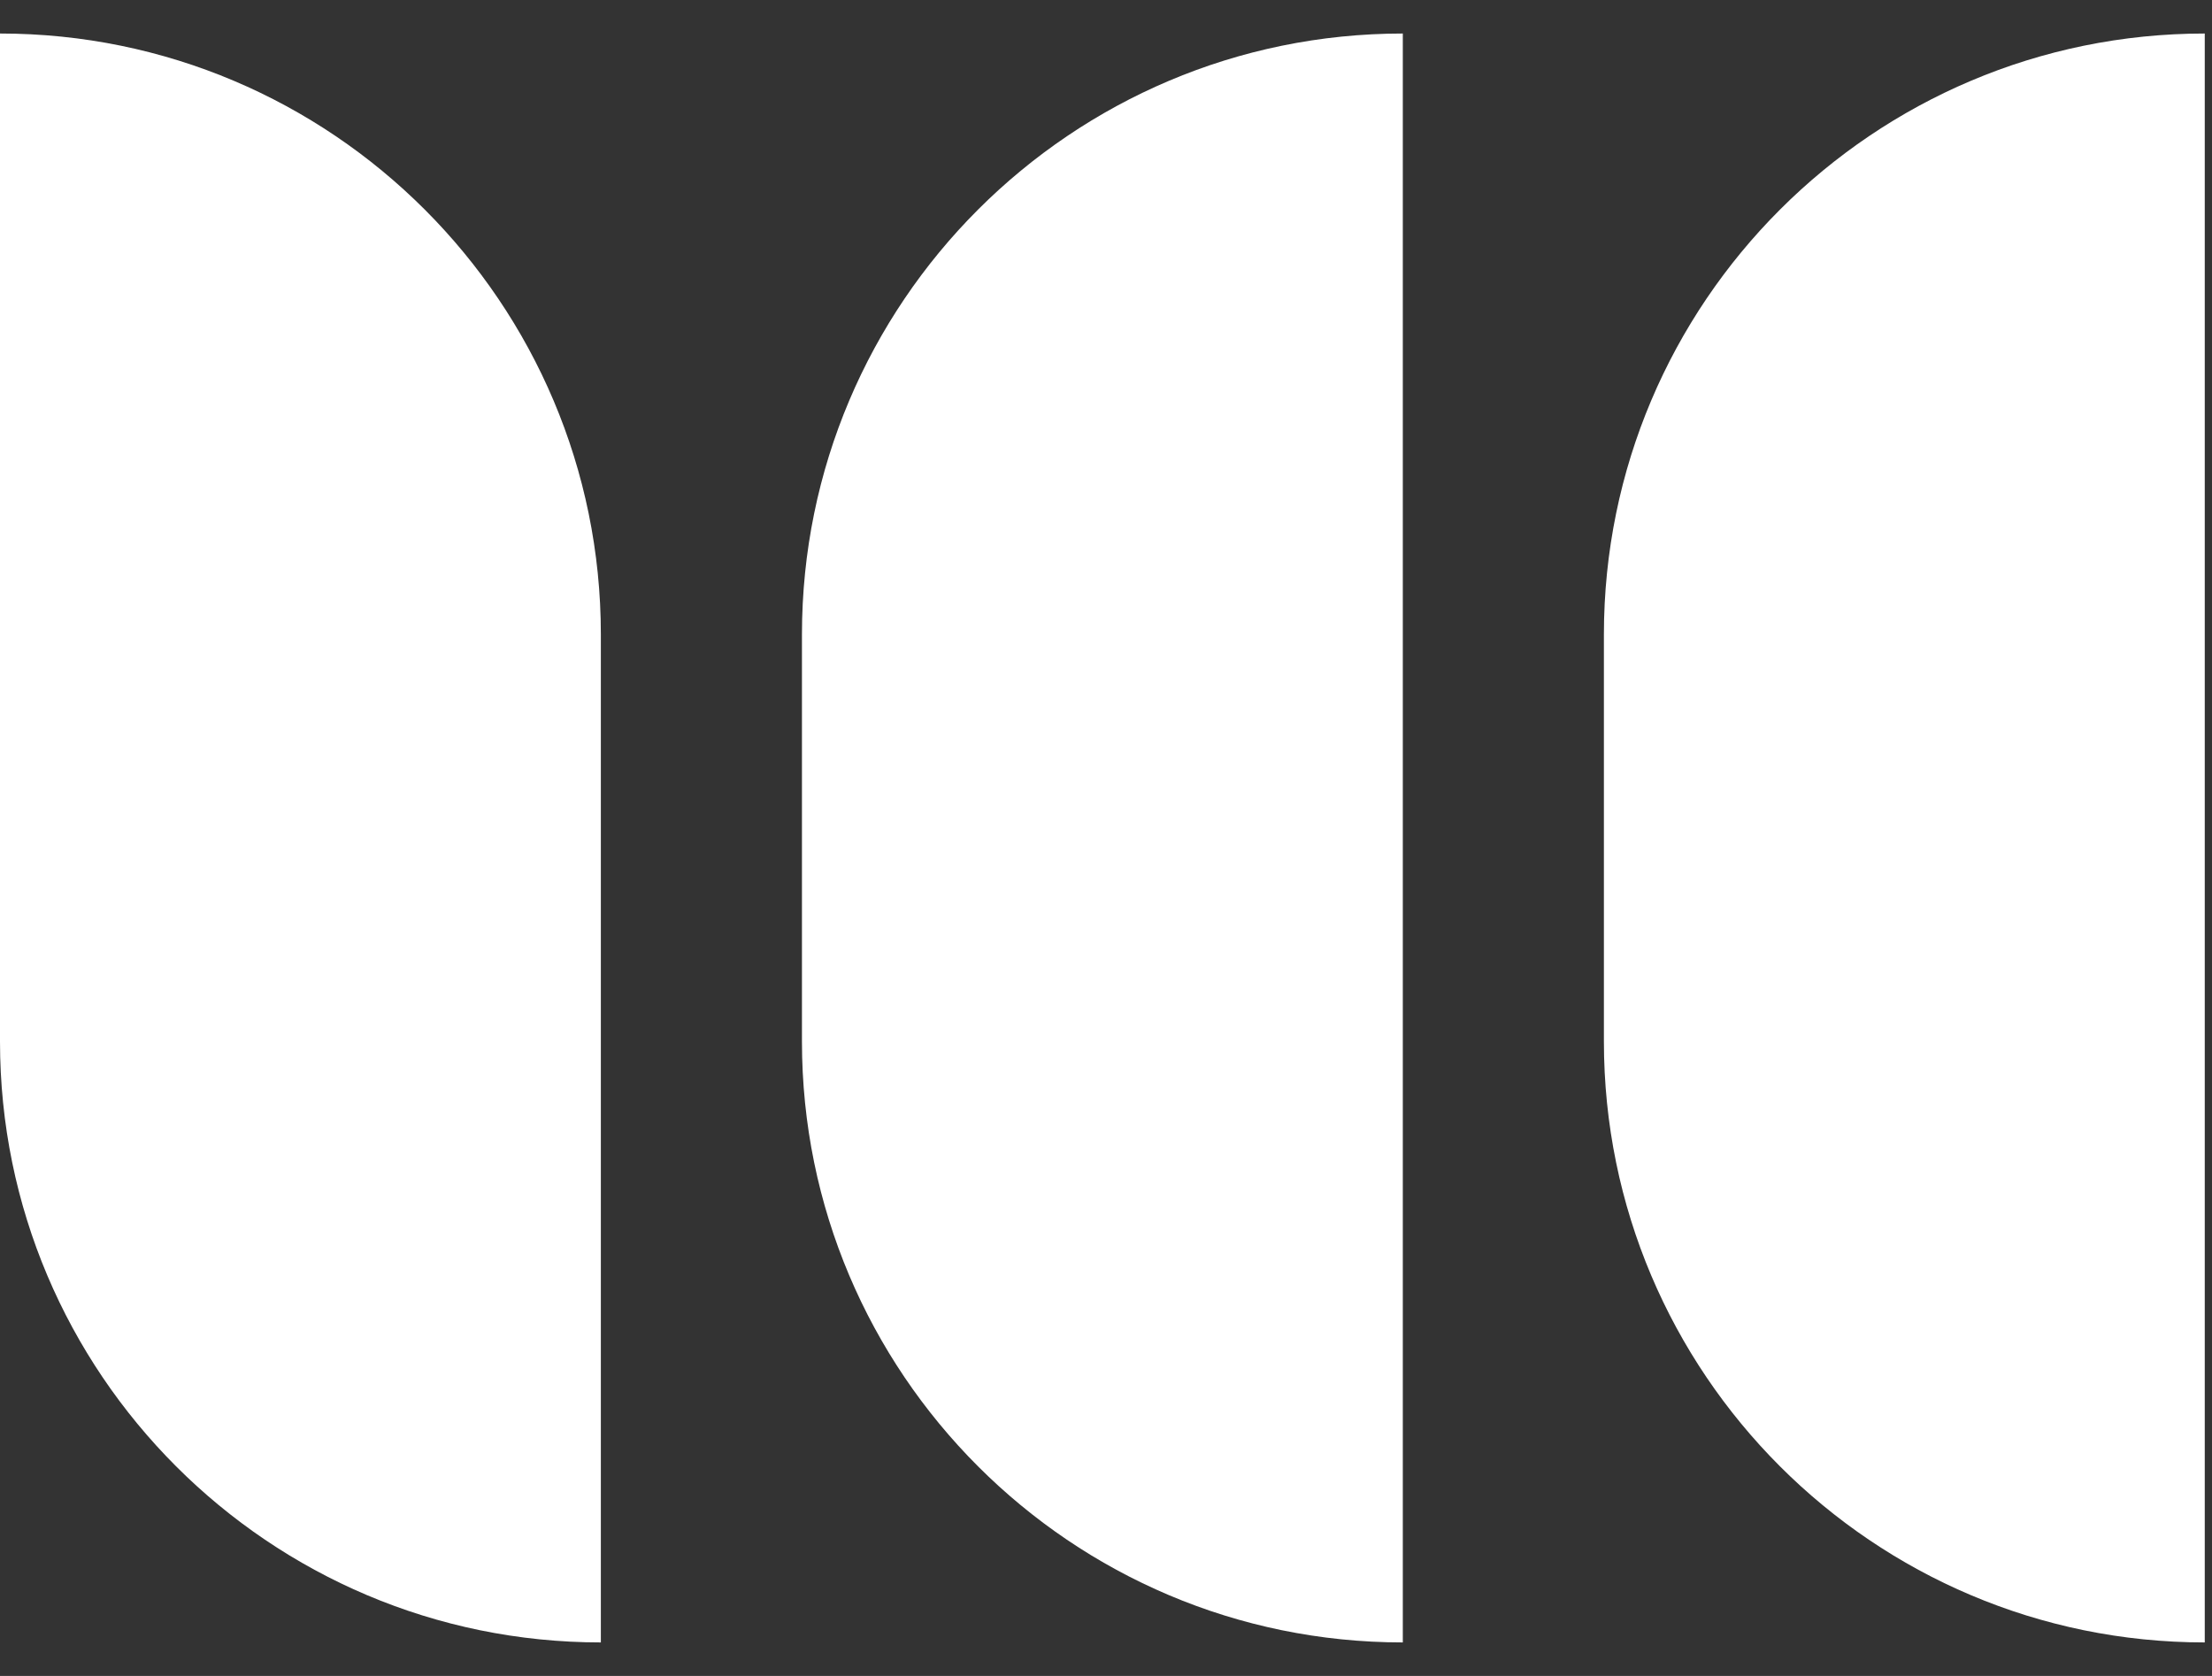
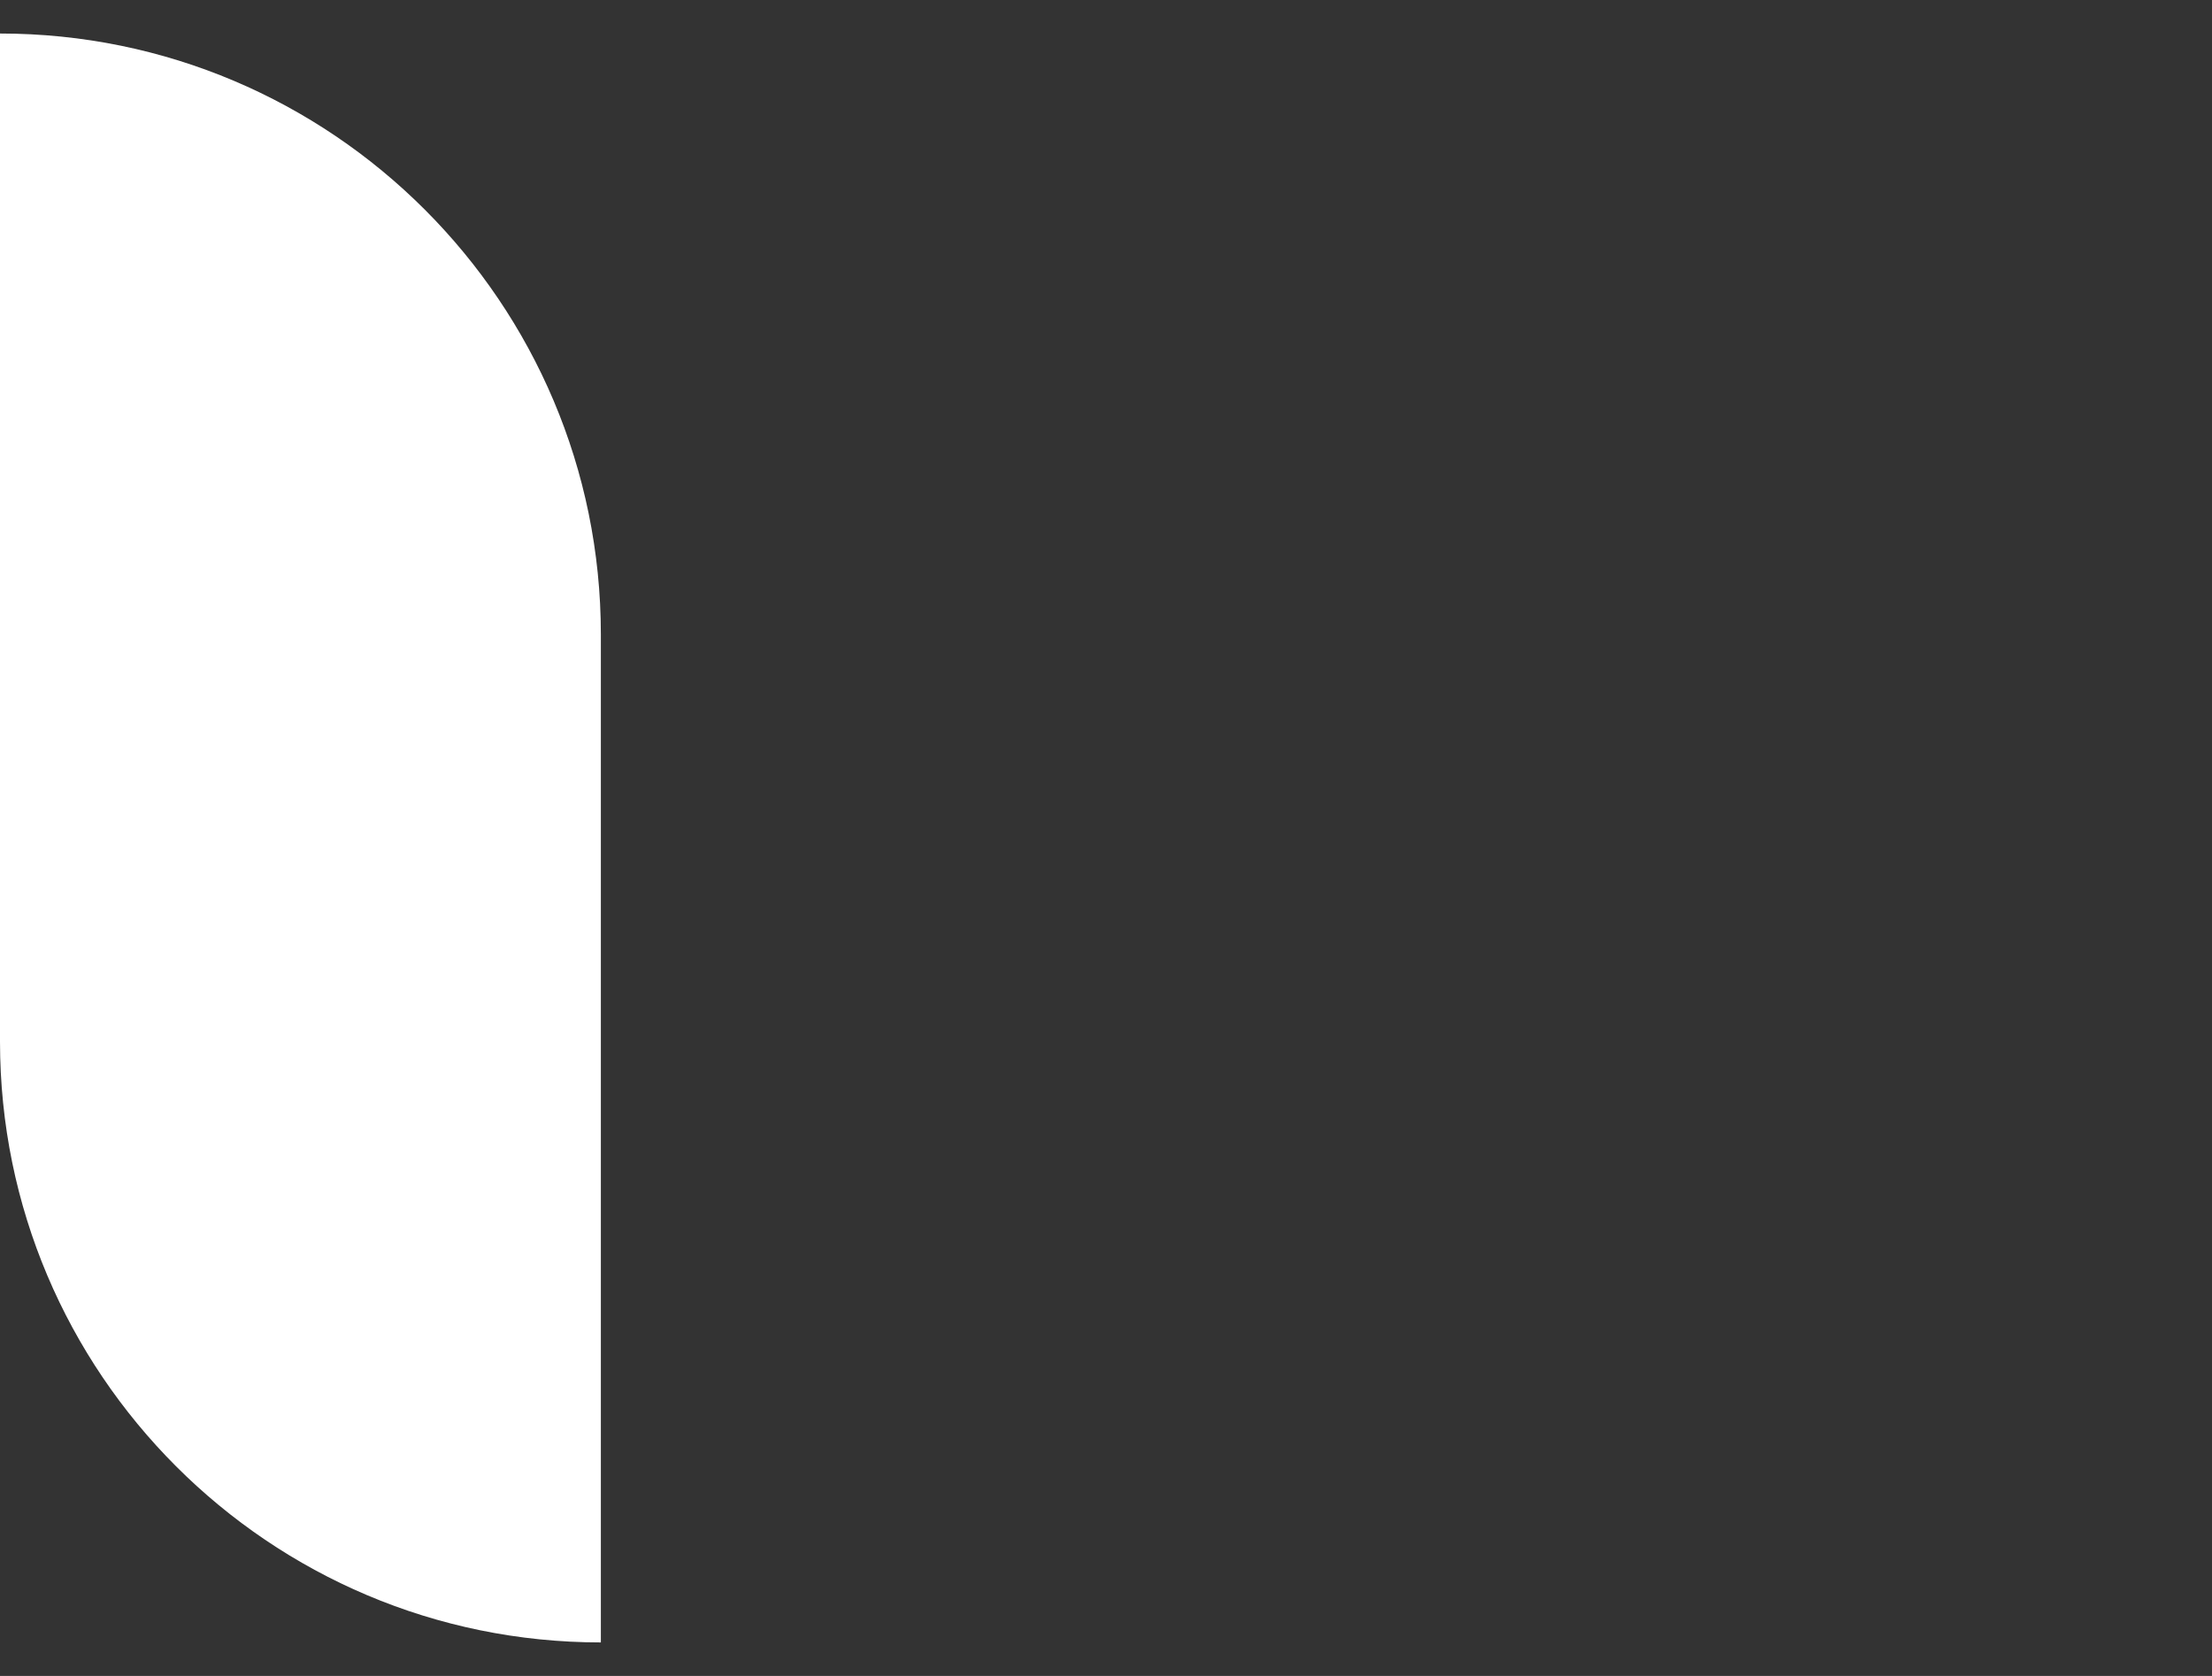
<svg xmlns="http://www.w3.org/2000/svg" width="33" height="25" viewBox="0 0 33 25" fill="none">
  <rect x="0" y="0" width="33" height="25" fill="#333333" stroke="none" />
  <path d="M0 0.5C4.949 0.5 8.964 4.518 8.964 9.464V24.5C4.016 24.5 0 20.482 0 15.536V0.5Z" fill="white" />
-   <path d="M20.928 0.5V24.5C15.979 24.5 11.964 20.482 11.964 15.536V9.464C11.964 4.516 15.982 0.5 20.928 0.5Z" fill="white" />
-   <path d="M32.892 0.5V24.5C27.943 24.5 23.928 20.482 23.928 15.536V9.464C23.928 4.516 27.946 0.5 32.892 0.5Z" fill="white" />
</svg>